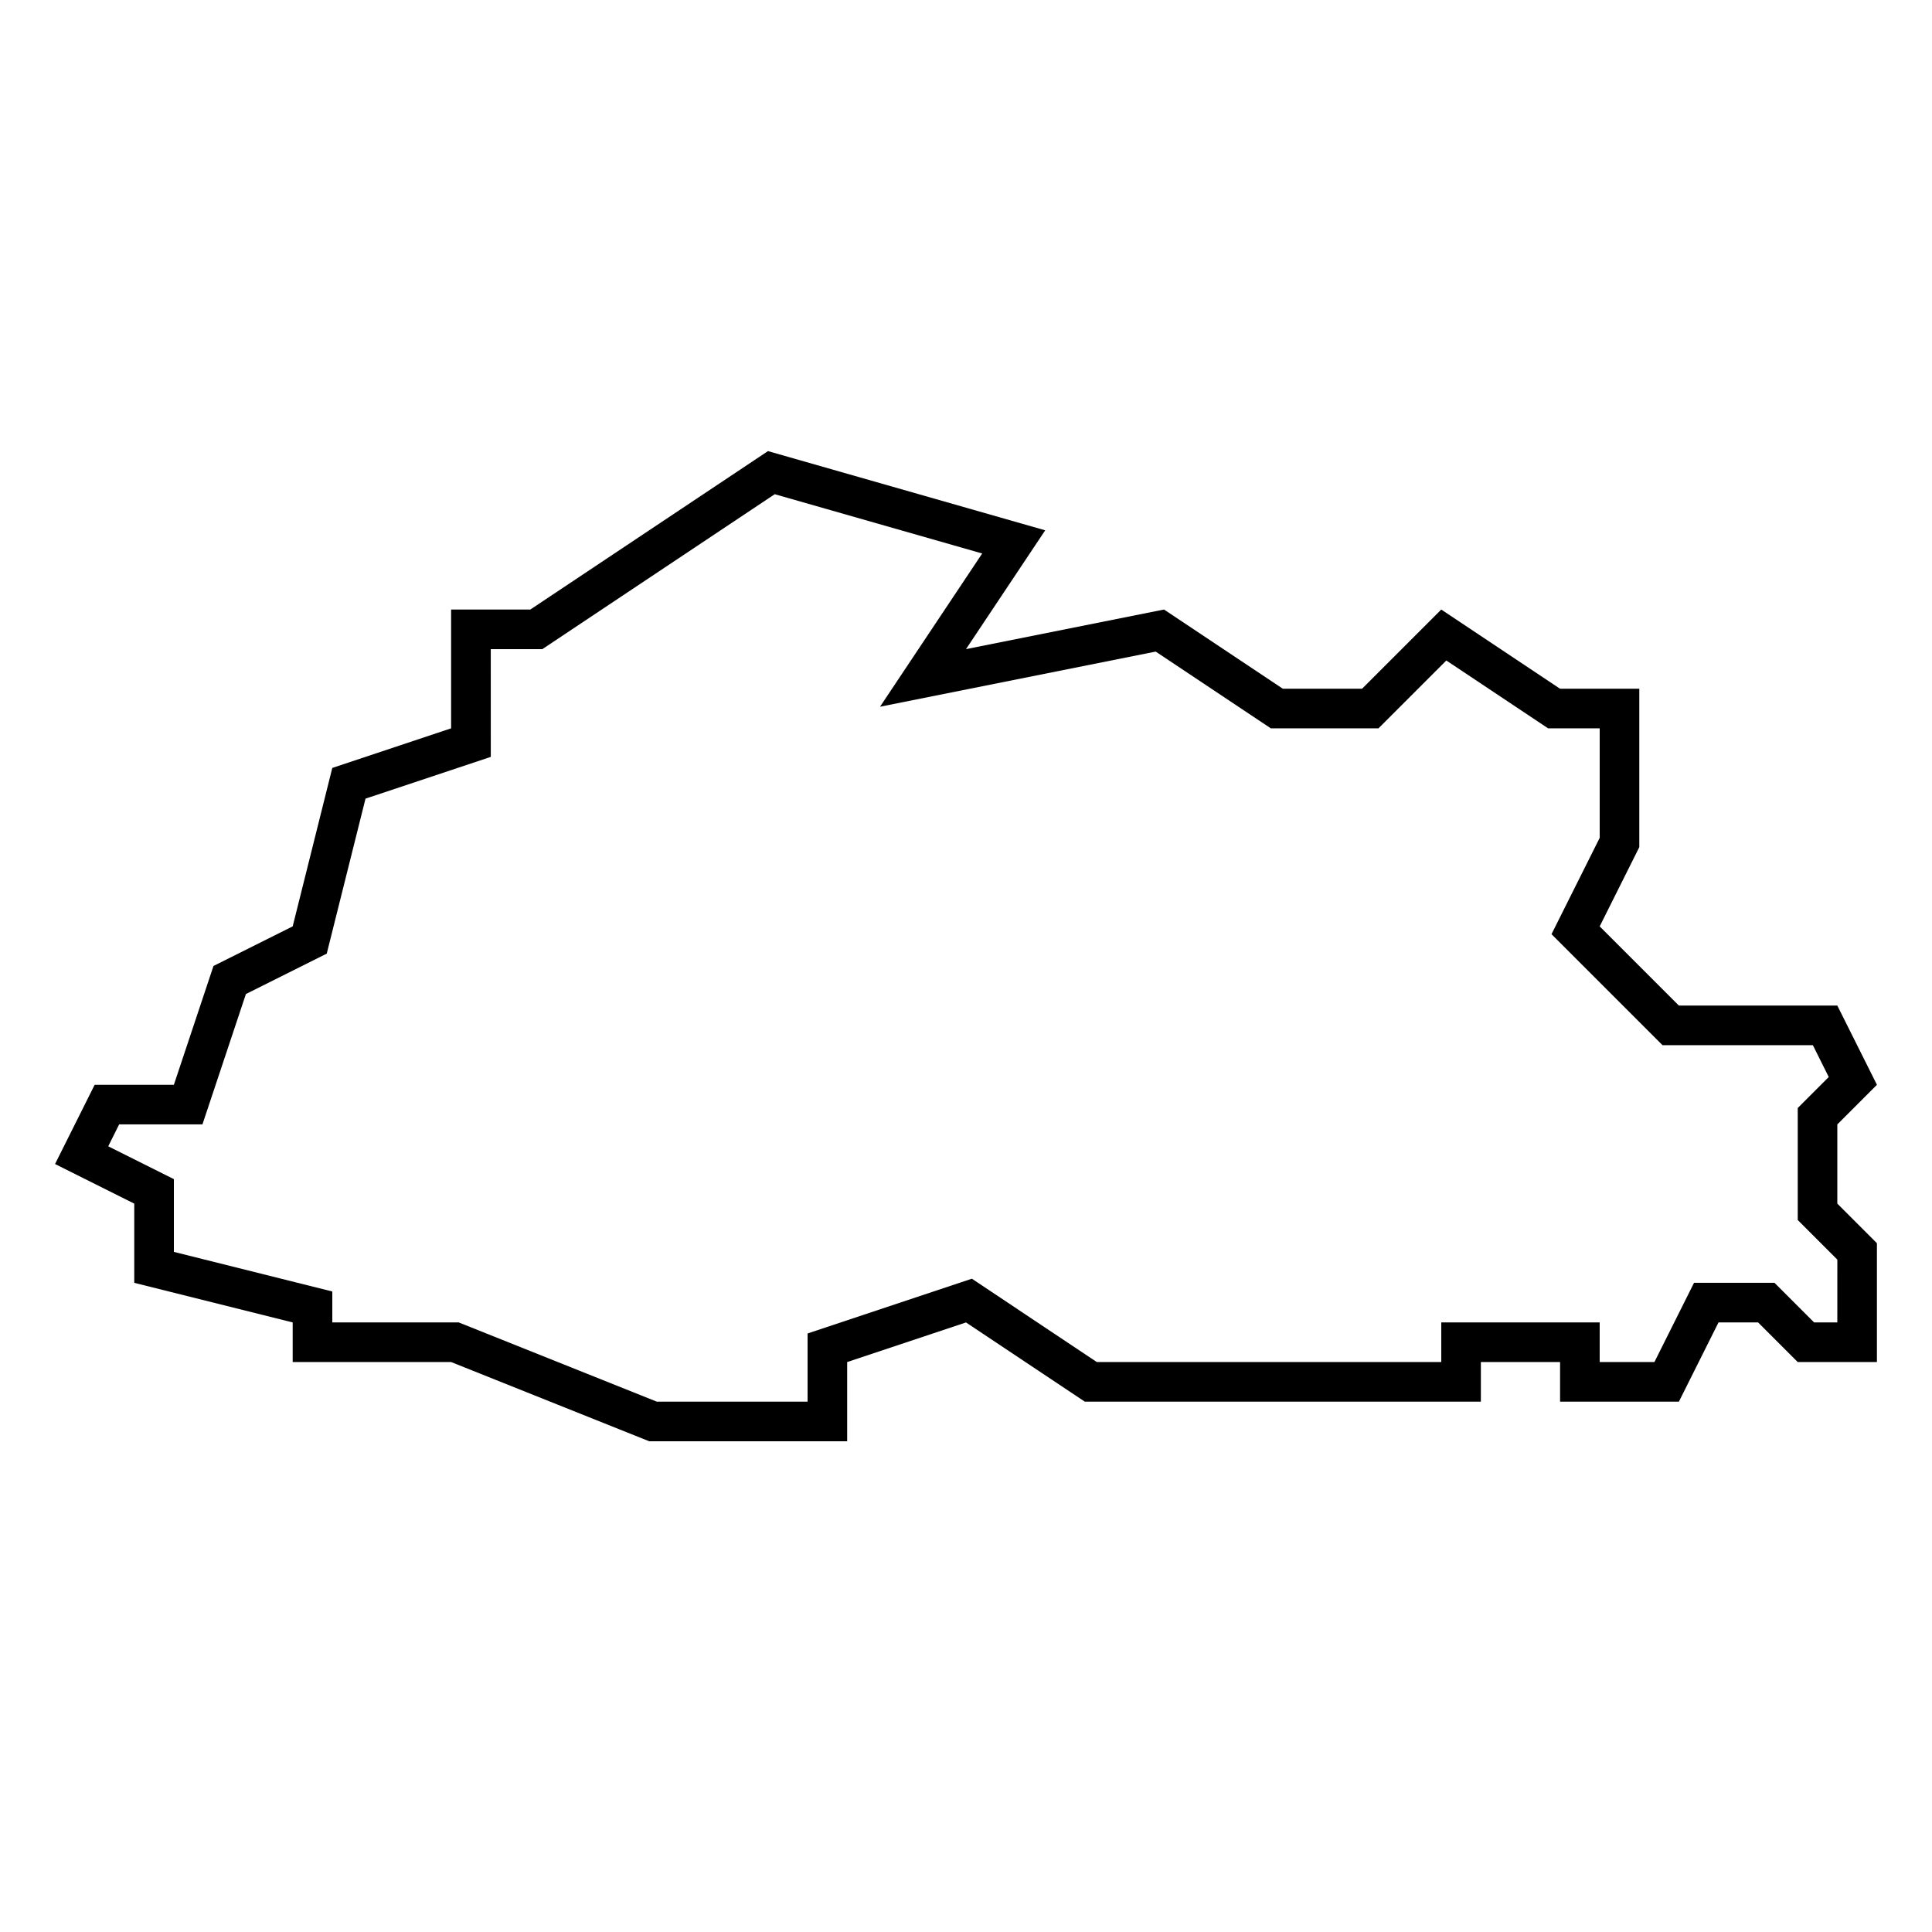
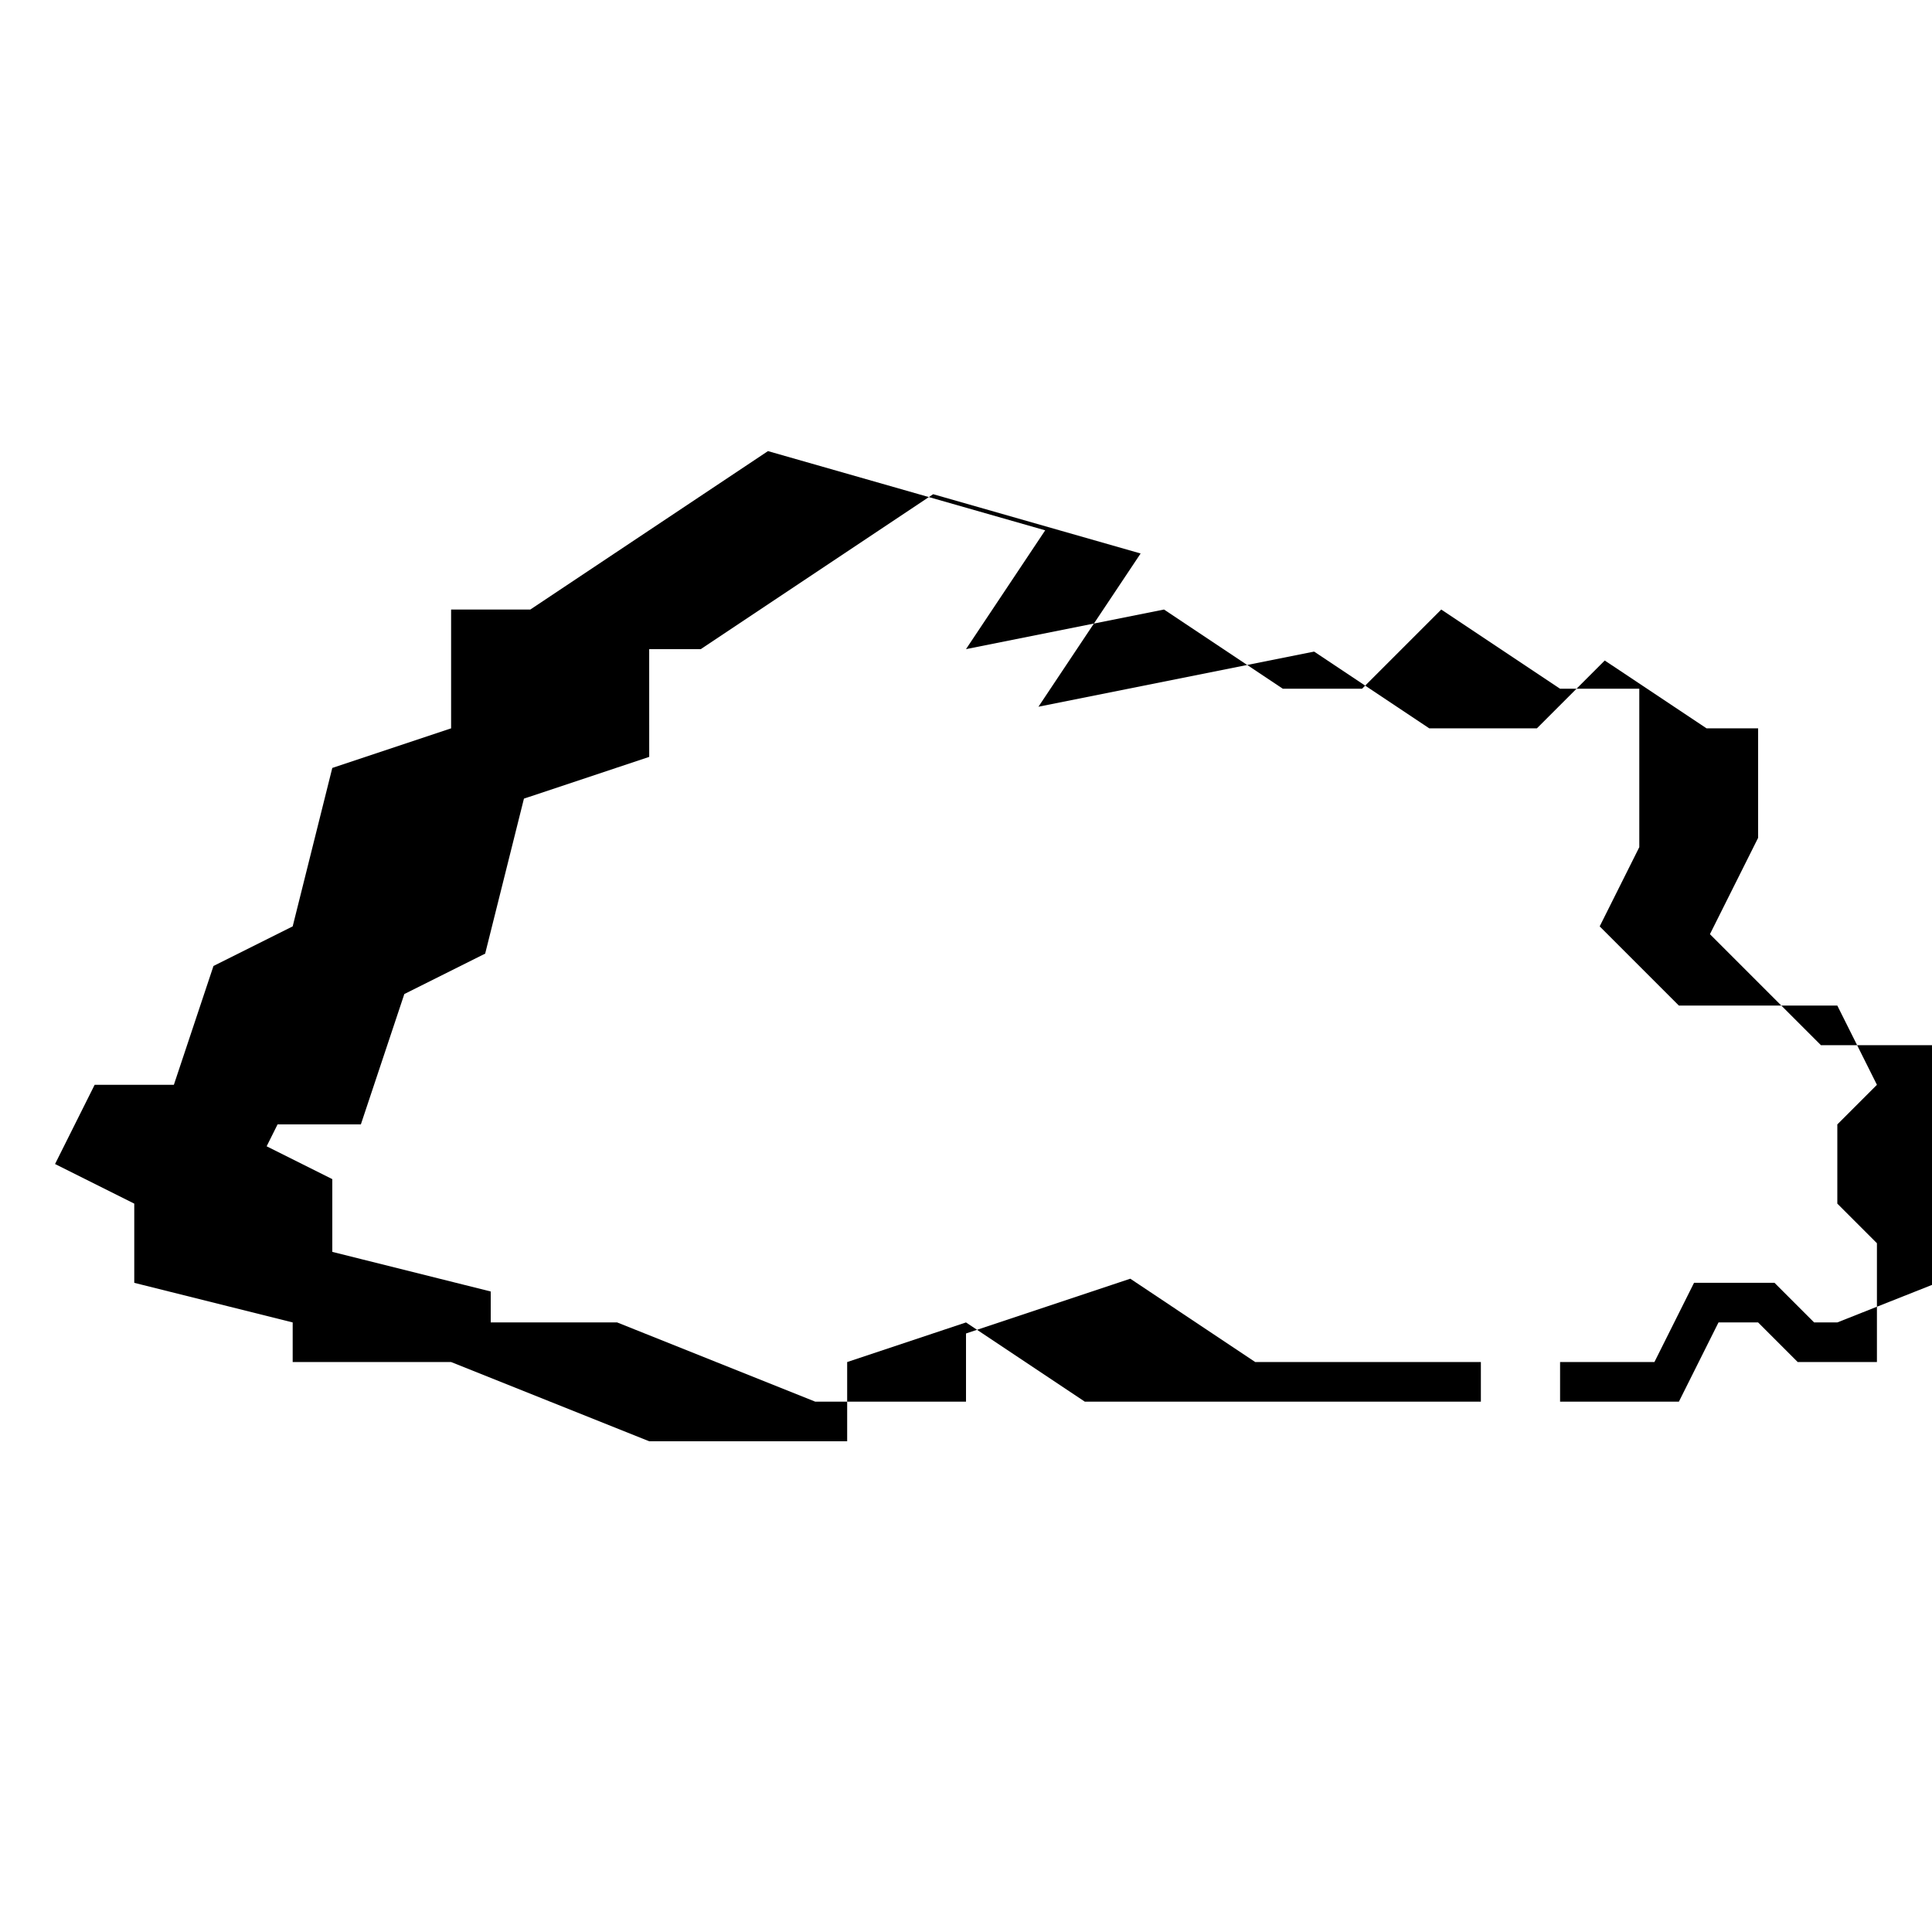
<svg xmlns="http://www.w3.org/2000/svg" fill="#000000" width="800px" height="800px" version="1.1" viewBox="144 144 512 512">
-   <path d="m630.91 441.98 10.496-10.496-10.496-20.992h-41.984l-20.992-20.992 10.496-20.992v-41.984h-20.992l-31.488-20.992-20.992 20.992h-20.992l-31.488-20.992-52.48 10.496 20.992-31.488-73.473-20.992-62.977 41.984h-20.992v31.488l-31.488 10.496-10.496 41.984-20.992 10.496-10.496 31.488h-20.992l-10.496 20.992 20.992 10.496v20.992l41.984 10.496v10.496h41.984l52.48 20.992h52.48v-20.992l31.488-10.496 31.488 20.992h104.96v-10.496h20.992v10.496h31.488l10.496-20.992h10.496l10.496 10.496h20.992v-31.488l-10.496-10.496zm0 52.477h-6.152l-10.496-10.496h-21.328l-10.496 20.992h-14.504v-10.496h-41.984v10.496h-91.285l-33.113-22.082-43.535 14.516v18.062h-39.969l-52.48-20.992h-33.504v-8.199l-41.984-10.496v-19.281l-17.402-8.703 2.898-5.805h22.074l11.516-34.543 21.422-10.707 10.277-41.082 33.199-11.062-0.008-28.551h13.676l61.582-41.059 54.977 15.711-27.078 40.609 73.062-14.609 30.512 20.34h28.52l17.98-17.98 26.977 17.98h13.672v29.012l-12.773 25.535 29.422 29.422h39.844l4.207 8.43-8.219 8.215v29.684l10.496 10.496z" />
+   <path d="m630.91 441.98 10.496-10.496-10.496-20.992h-41.984l-20.992-20.992 10.496-20.992v-41.984h-20.992l-31.488-20.992-20.992 20.992h-20.992l-31.488-20.992-52.48 10.496 20.992-31.488-73.473-20.992-62.977 41.984h-20.992v31.488l-31.488 10.496-10.496 41.984-20.992 10.496-10.496 31.488h-20.992l-10.496 20.992 20.992 10.496v20.992l41.984 10.496v10.496h41.984l52.48 20.992h52.48v-20.992l31.488-10.496 31.488 20.992h104.96v-10.496h20.992v10.496h31.488l10.496-20.992h10.496l10.496 10.496h20.992v-31.488l-10.496-10.496zm0 52.477h-6.152l-10.496-10.496h-21.328l-10.496 20.992h-14.504v-10.496v10.496h-91.285l-33.113-22.082-43.535 14.516v18.062h-39.969l-52.48-20.992h-33.504v-8.199l-41.984-10.496v-19.281l-17.402-8.703 2.898-5.805h22.074l11.516-34.543 21.422-10.707 10.277-41.082 33.199-11.062-0.008-28.551h13.676l61.582-41.059 54.977 15.711-27.078 40.609 73.062-14.609 30.512 20.34h28.52l17.98-17.98 26.977 17.98h13.672v29.012l-12.773 25.535 29.422 29.422h39.844l4.207 8.43-8.219 8.215v29.684l10.496 10.496z" />
</svg>